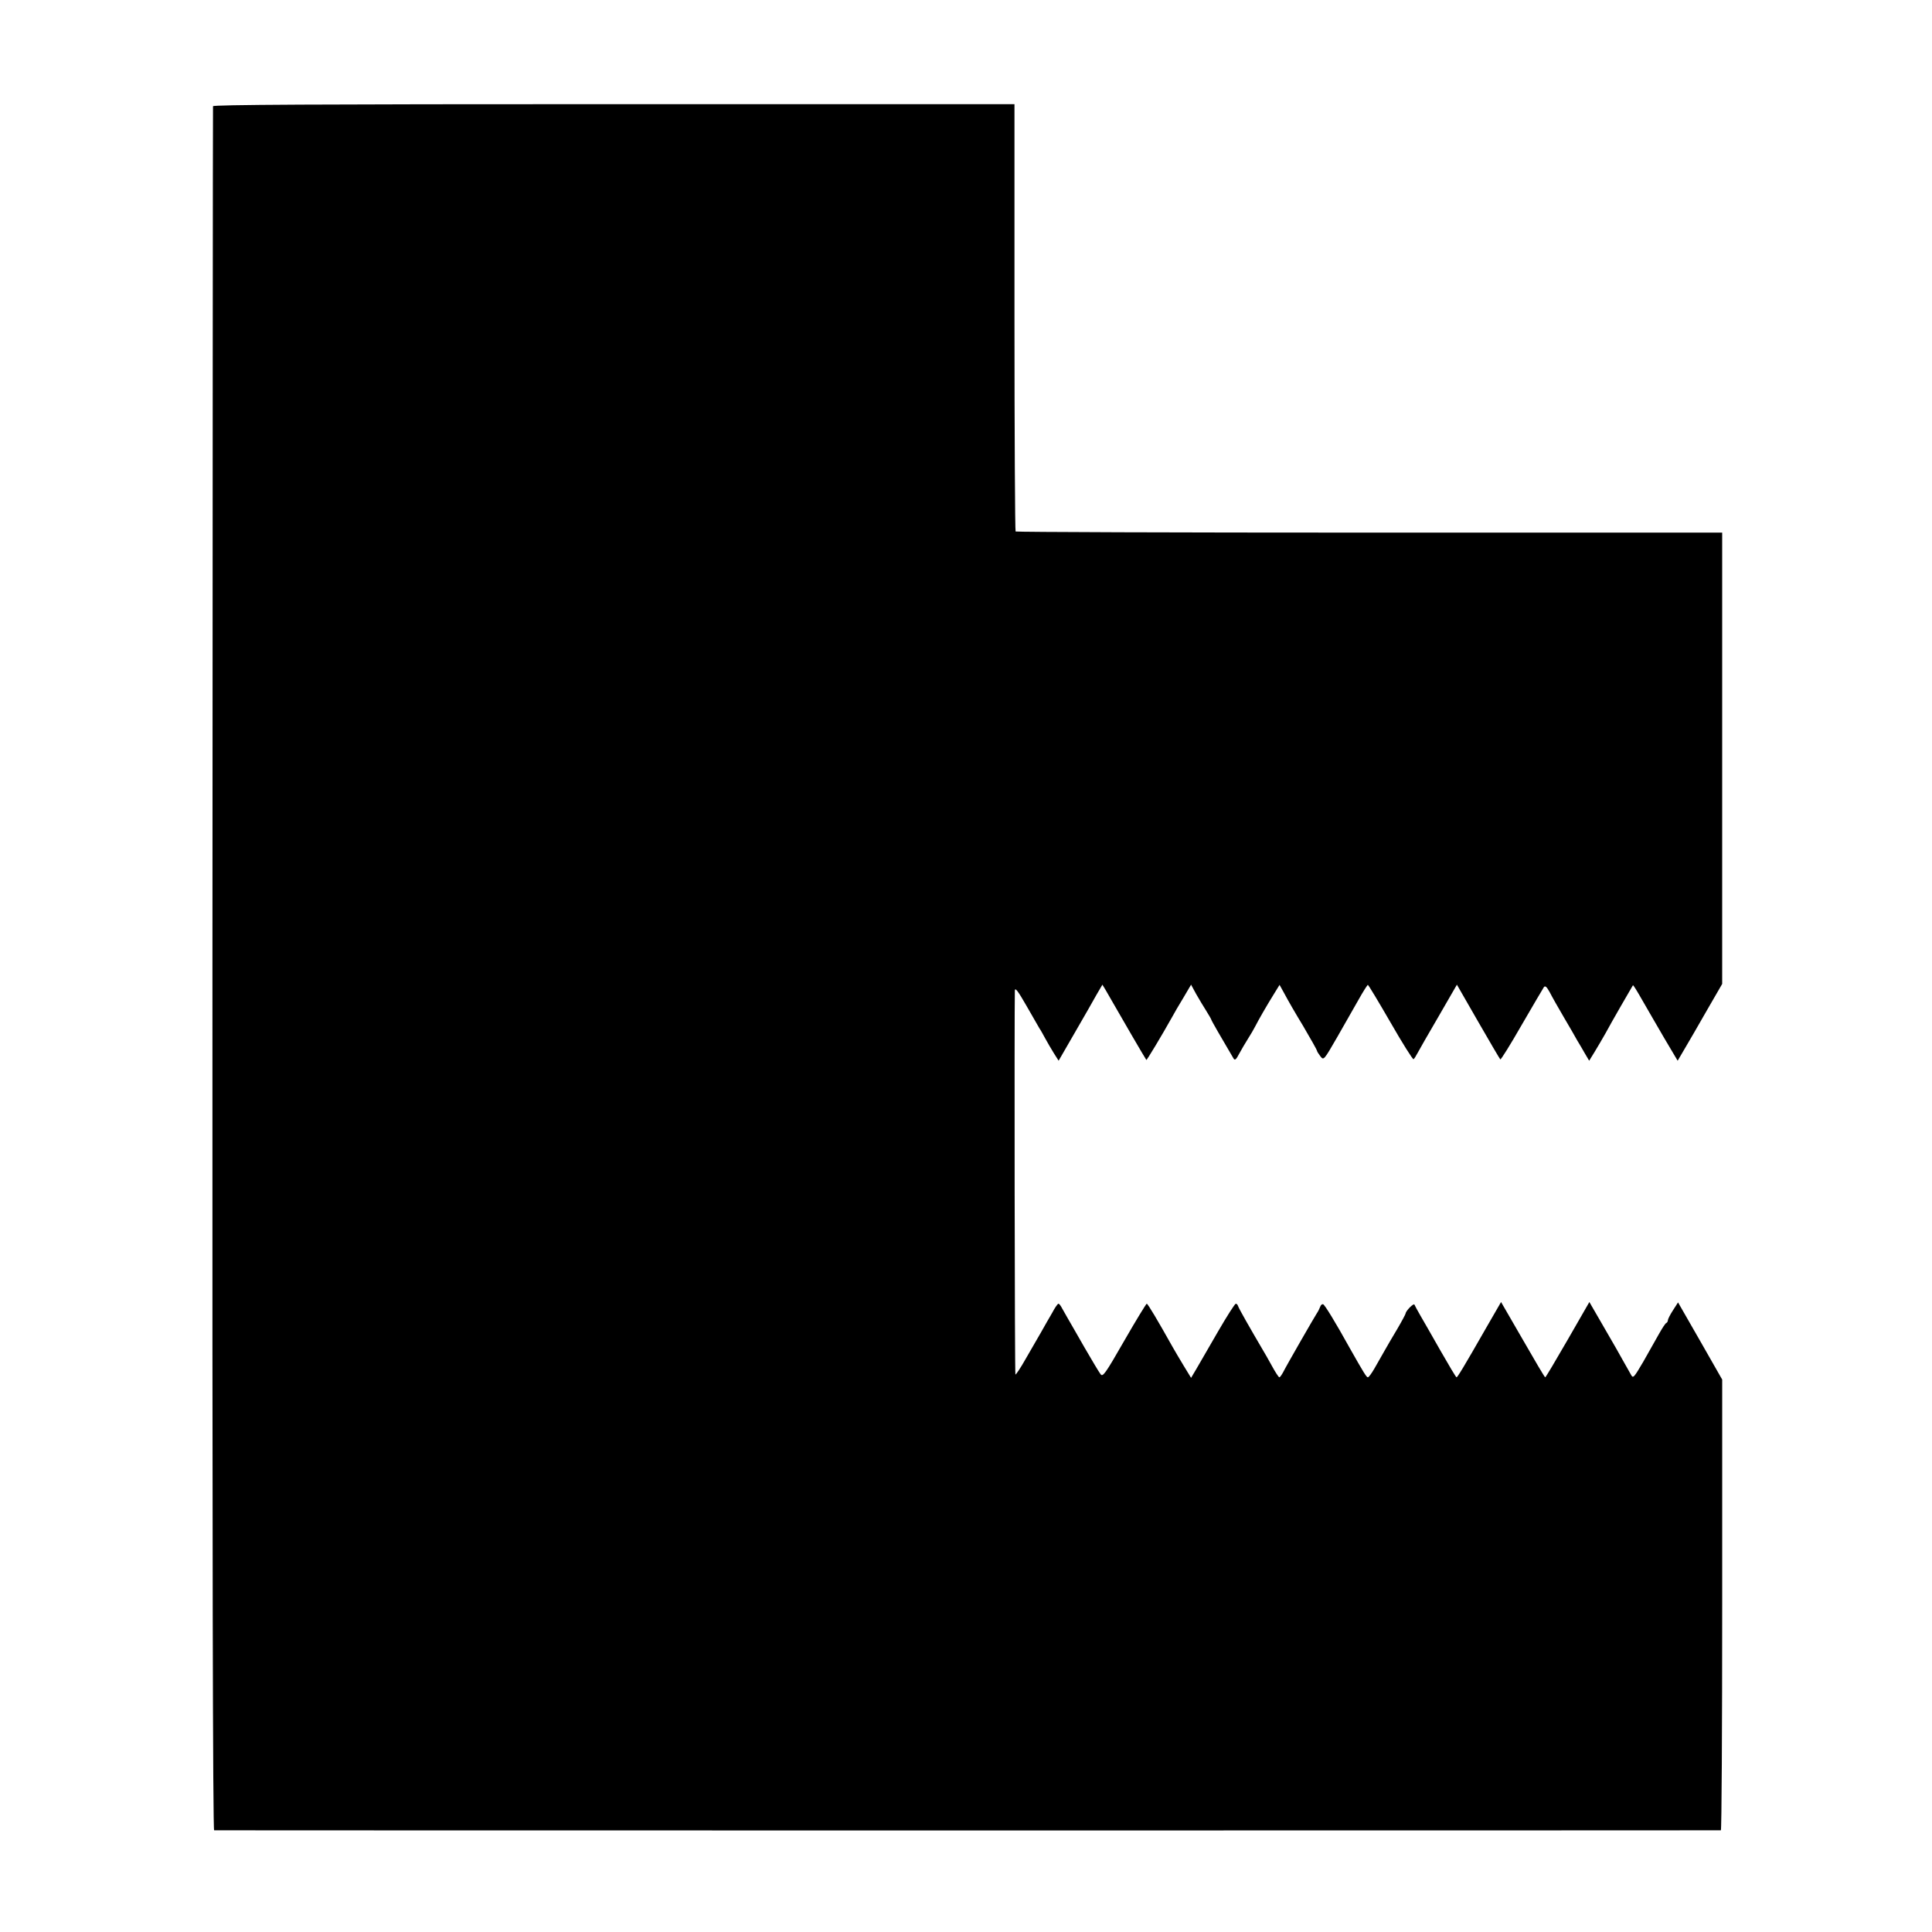
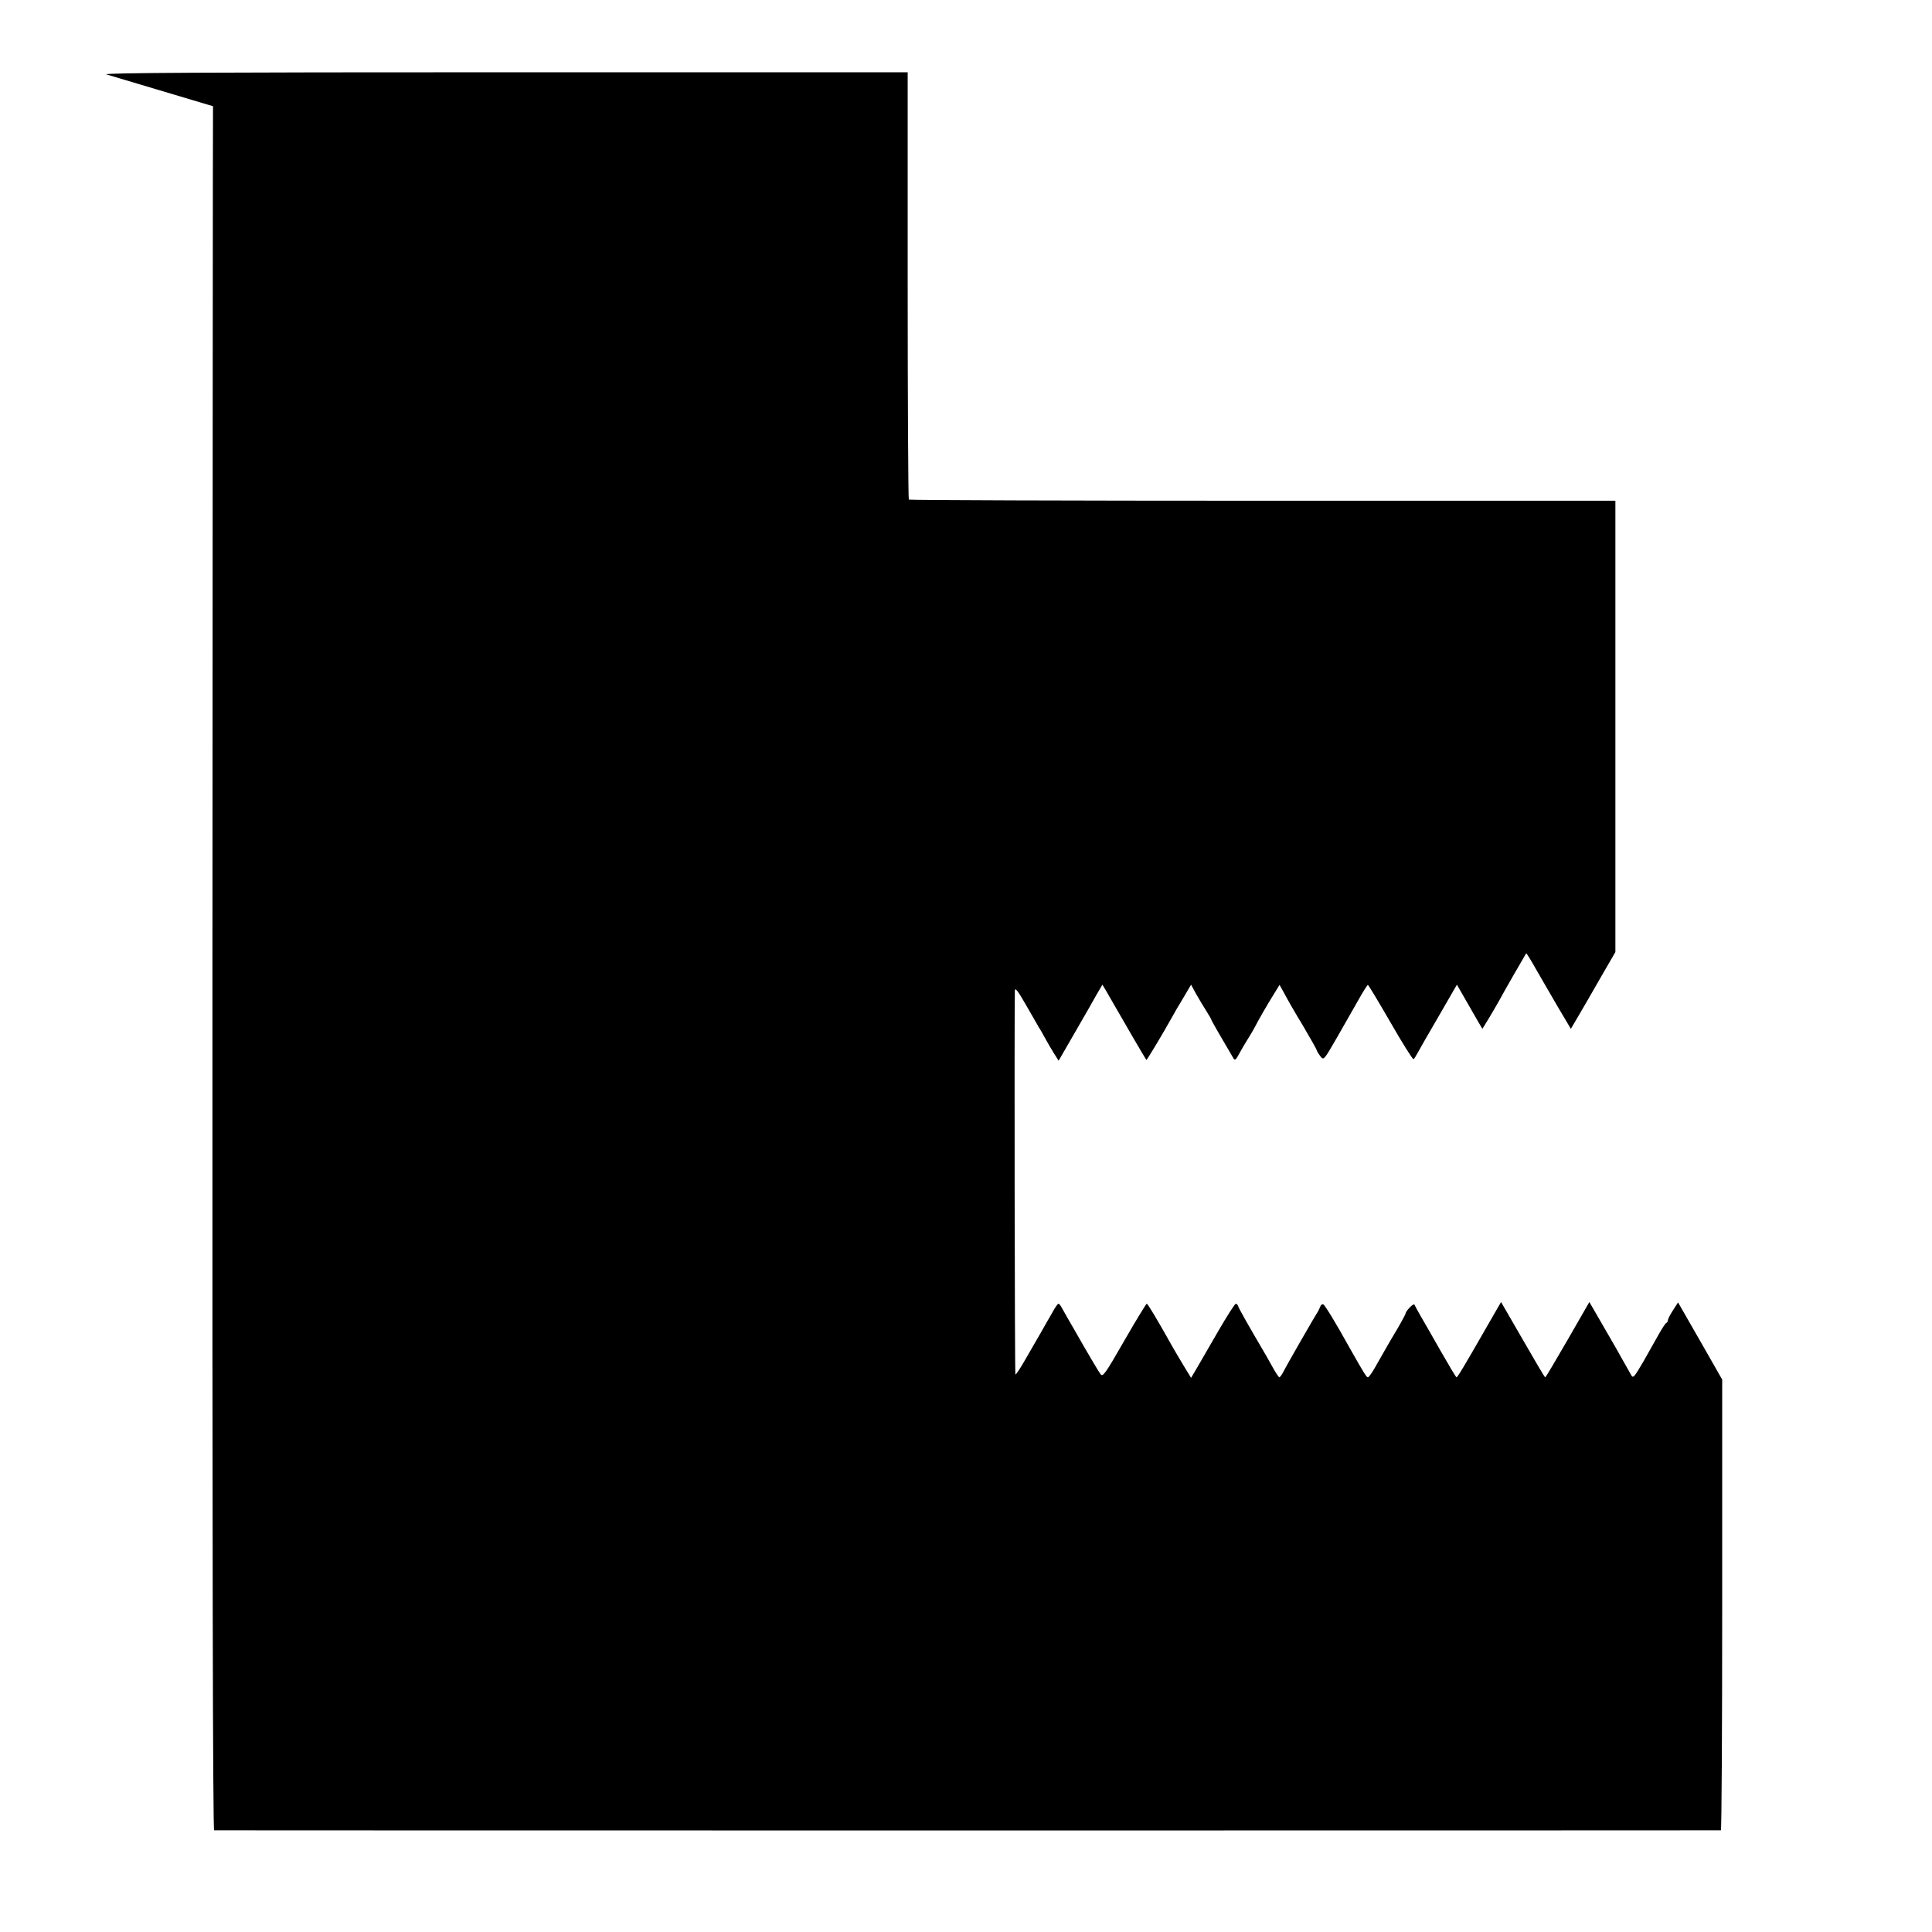
<svg xmlns="http://www.w3.org/2000/svg" version="1.0" width="1024pt" height="1024pt" viewBox="0 0 1024 1024" preserveAspectRatio="xMidYMid meet">
  <g transform="translate(0,1024) scale(0.1,-0.1)" fill="#000000" stroke="none">
-     <path d="M1129 9677 c-1 -7 -2 -2065 -3 -4574 -1 -3036 2 -4563 9 -4564 13 -1 7978 -1 7986 0 4 1 7 538 7 1195 l0 1194 -117 205 -117 204 -27 -42 c-15 -23 -27 -47 -27 -53 0 -6 -4 -12 -8 -14 -5 -1 -22 -28 -39 -58 -17 -30 -54 -96 -83 -147 -50 -85 -54 -90 -65 -70 -7 12 -22 40 -35 62 -12 22 -33 58 -45 80 -13 22 -50 86 -82 142 l-59 102 -115 -200 c-63 -109 -116 -199 -119 -199 -3 0 -56 90 -119 200 l-115 199 -79 -137 c-120 -210 -152 -262 -157 -262 -3 0 -41 64 -85 141 -44 77 -92 162 -107 187 -15 26 -29 52 -31 57 -4 10 -46 -33 -47 -47 0 -3 -19 -39 -43 -80 -24 -40 -55 -93 -69 -118 -14 -25 -38 -66 -53 -93 -15 -26 -30 -47 -35 -47 -7 0 -22 24 -96 155 -77 139 -133 230 -141 232 -6 2 -13 -4 -16 -14 -4 -10 -11 -25 -17 -33 -12 -18 -160 -275 -179 -313 -8 -15 -17 -27 -20 -27 -4 0 -22 28 -41 63 -19 34 -39 70 -45 79 -67 114 -131 226 -133 236 -2 6 -7 12 -12 12 -5 0 -47 -66 -94 -147 -47 -82 -98 -170 -114 -197 l-29 -49 -39 64 c-21 35 -48 80 -59 100 -78 139 -131 229 -137 229 -3 0 -57 -88 -119 -196 -102 -178 -114 -194 -126 -177 -8 10 -46 74 -86 143 -39 69 -80 139 -89 155 -10 17 -23 40 -30 53 -6 12 -14 22 -18 22 -4 0 -19 -21 -33 -48 -15 -26 -42 -72 -59 -103 -18 -31 -55 -95 -82 -142 -27 -48 -52 -85 -54 -82 -4 3 -6 1921 -3 2035 1 18 17 -3 61 -80 33 -58 64 -112 69 -120 6 -8 19 -32 30 -52 11 -21 32 -56 46 -79 l26 -41 86 149 c47 81 99 172 115 201 l31 53 17 -28 c9 -15 28 -48 42 -73 31 -55 170 -294 174 -298 2 -3 82 130 134 223 12 22 40 71 63 108 l40 68 26 -48 c15 -26 39 -67 54 -90 15 -24 27 -45 27 -47 0 -4 54 -98 118 -206 7 -12 14 -6 30 25 12 22 33 58 47 80 14 22 31 51 38 65 16 32 62 112 100 173 l29 47 26 -47 c14 -27 58 -104 99 -171 40 -68 73 -127 73 -130 0 -4 8 -17 18 -30 18 -23 18 -23 89 100 39 68 90 158 114 200 24 43 46 77 49 78 3 0 57 -90 120 -199 63 -110 118 -197 122 -195 4 2 13 17 21 32 8 15 58 103 112 195 l97 168 112 -195 c62 -108 115 -198 118 -201 3 -3 54 79 113 182 60 103 113 194 118 201 7 9 15 2 31 -27 11 -22 45 -82 75 -133 30 -51 62 -106 71 -123 10 -16 28 -47 40 -68 l23 -39 29 47 c16 26 42 71 58 99 27 51 141 248 145 254 2 2 24 -34 50 -80 26 -46 79 -136 117 -202 l70 -118 37 63 c21 35 74 127 118 204 l81 140 0 1196 0 1196 -1869 0 c-1028 0 -1872 3 -1876 6 -3 4 -6 515 -6 1136 l0 1129 -2124 0 c-1599 0 -2123 -3 -2124 -11z" />
+     <path d="M1129 9677 c-1 -7 -2 -2065 -3 -4574 -1 -3036 2 -4563 9 -4564 13 -1 7978 -1 7986 0 4 1 7 538 7 1195 l0 1194 -117 205 -117 204 -27 -42 c-15 -23 -27 -47 -27 -53 0 -6 -4 -12 -8 -14 -5 -1 -22 -28 -39 -58 -17 -30 -54 -96 -83 -147 -50 -85 -54 -90 -65 -70 -7 12 -22 40 -35 62 -12 22 -33 58 -45 80 -13 22 -50 86 -82 142 l-59 102 -115 -200 c-63 -109 -116 -199 -119 -199 -3 0 -56 90 -119 200 l-115 199 -79 -137 c-120 -210 -152 -262 -157 -262 -3 0 -41 64 -85 141 -44 77 -92 162 -107 187 -15 26 -29 52 -31 57 -4 10 -46 -33 -47 -47 0 -3 -19 -39 -43 -80 -24 -40 -55 -93 -69 -118 -14 -25 -38 -66 -53 -93 -15 -26 -30 -47 -35 -47 -7 0 -22 24 -96 155 -77 139 -133 230 -141 232 -6 2 -13 -4 -16 -14 -4 -10 -11 -25 -17 -33 -12 -18 -160 -275 -179 -313 -8 -15 -17 -27 -20 -27 -4 0 -22 28 -41 63 -19 34 -39 70 -45 79 -67 114 -131 226 -133 236 -2 6 -7 12 -12 12 -5 0 -47 -66 -94 -147 -47 -82 -98 -170 -114 -197 l-29 -49 -39 64 c-21 35 -48 80 -59 100 -78 139 -131 229 -137 229 -3 0 -57 -88 -119 -196 -102 -178 -114 -194 -126 -177 -8 10 -46 74 -86 143 -39 69 -80 139 -89 155 -10 17 -23 40 -30 53 -6 12 -14 22 -18 22 -4 0 -19 -21 -33 -48 -15 -26 -42 -72 -59 -103 -18 -31 -55 -95 -82 -142 -27 -48 -52 -85 -54 -82 -4 3 -6 1921 -3 2035 1 18 17 -3 61 -80 33 -58 64 -112 69 -120 6 -8 19 -32 30 -52 11 -21 32 -56 46 -79 l26 -41 86 149 c47 81 99 172 115 201 l31 53 17 -28 c9 -15 28 -48 42 -73 31 -55 170 -294 174 -298 2 -3 82 130 134 223 12 22 40 71 63 108 l40 68 26 -48 c15 -26 39 -67 54 -90 15 -24 27 -45 27 -47 0 -4 54 -98 118 -206 7 -12 14 -6 30 25 12 22 33 58 47 80 14 22 31 51 38 65 16 32 62 112 100 173 l29 47 26 -47 c14 -27 58 -104 99 -171 40 -68 73 -127 73 -130 0 -4 8 -17 18 -30 18 -23 18 -23 89 100 39 68 90 158 114 200 24 43 46 77 49 78 3 0 57 -90 120 -199 63 -110 118 -197 122 -195 4 2 13 17 21 32 8 15 58 103 112 195 l97 168 112 -195 l23 -39 29 47 c16 26 42 71 58 99 27 51 141 248 145 254 2 2 24 -34 50 -80 26 -46 79 -136 117 -202 l70 -118 37 63 c21 35 74 127 118 204 l81 140 0 1196 0 1196 -1869 0 c-1028 0 -1872 3 -1876 6 -3 4 -6 515 -6 1136 l0 1129 -2124 0 c-1599 0 -2123 -3 -2124 -11z" />
  </g>
</svg>